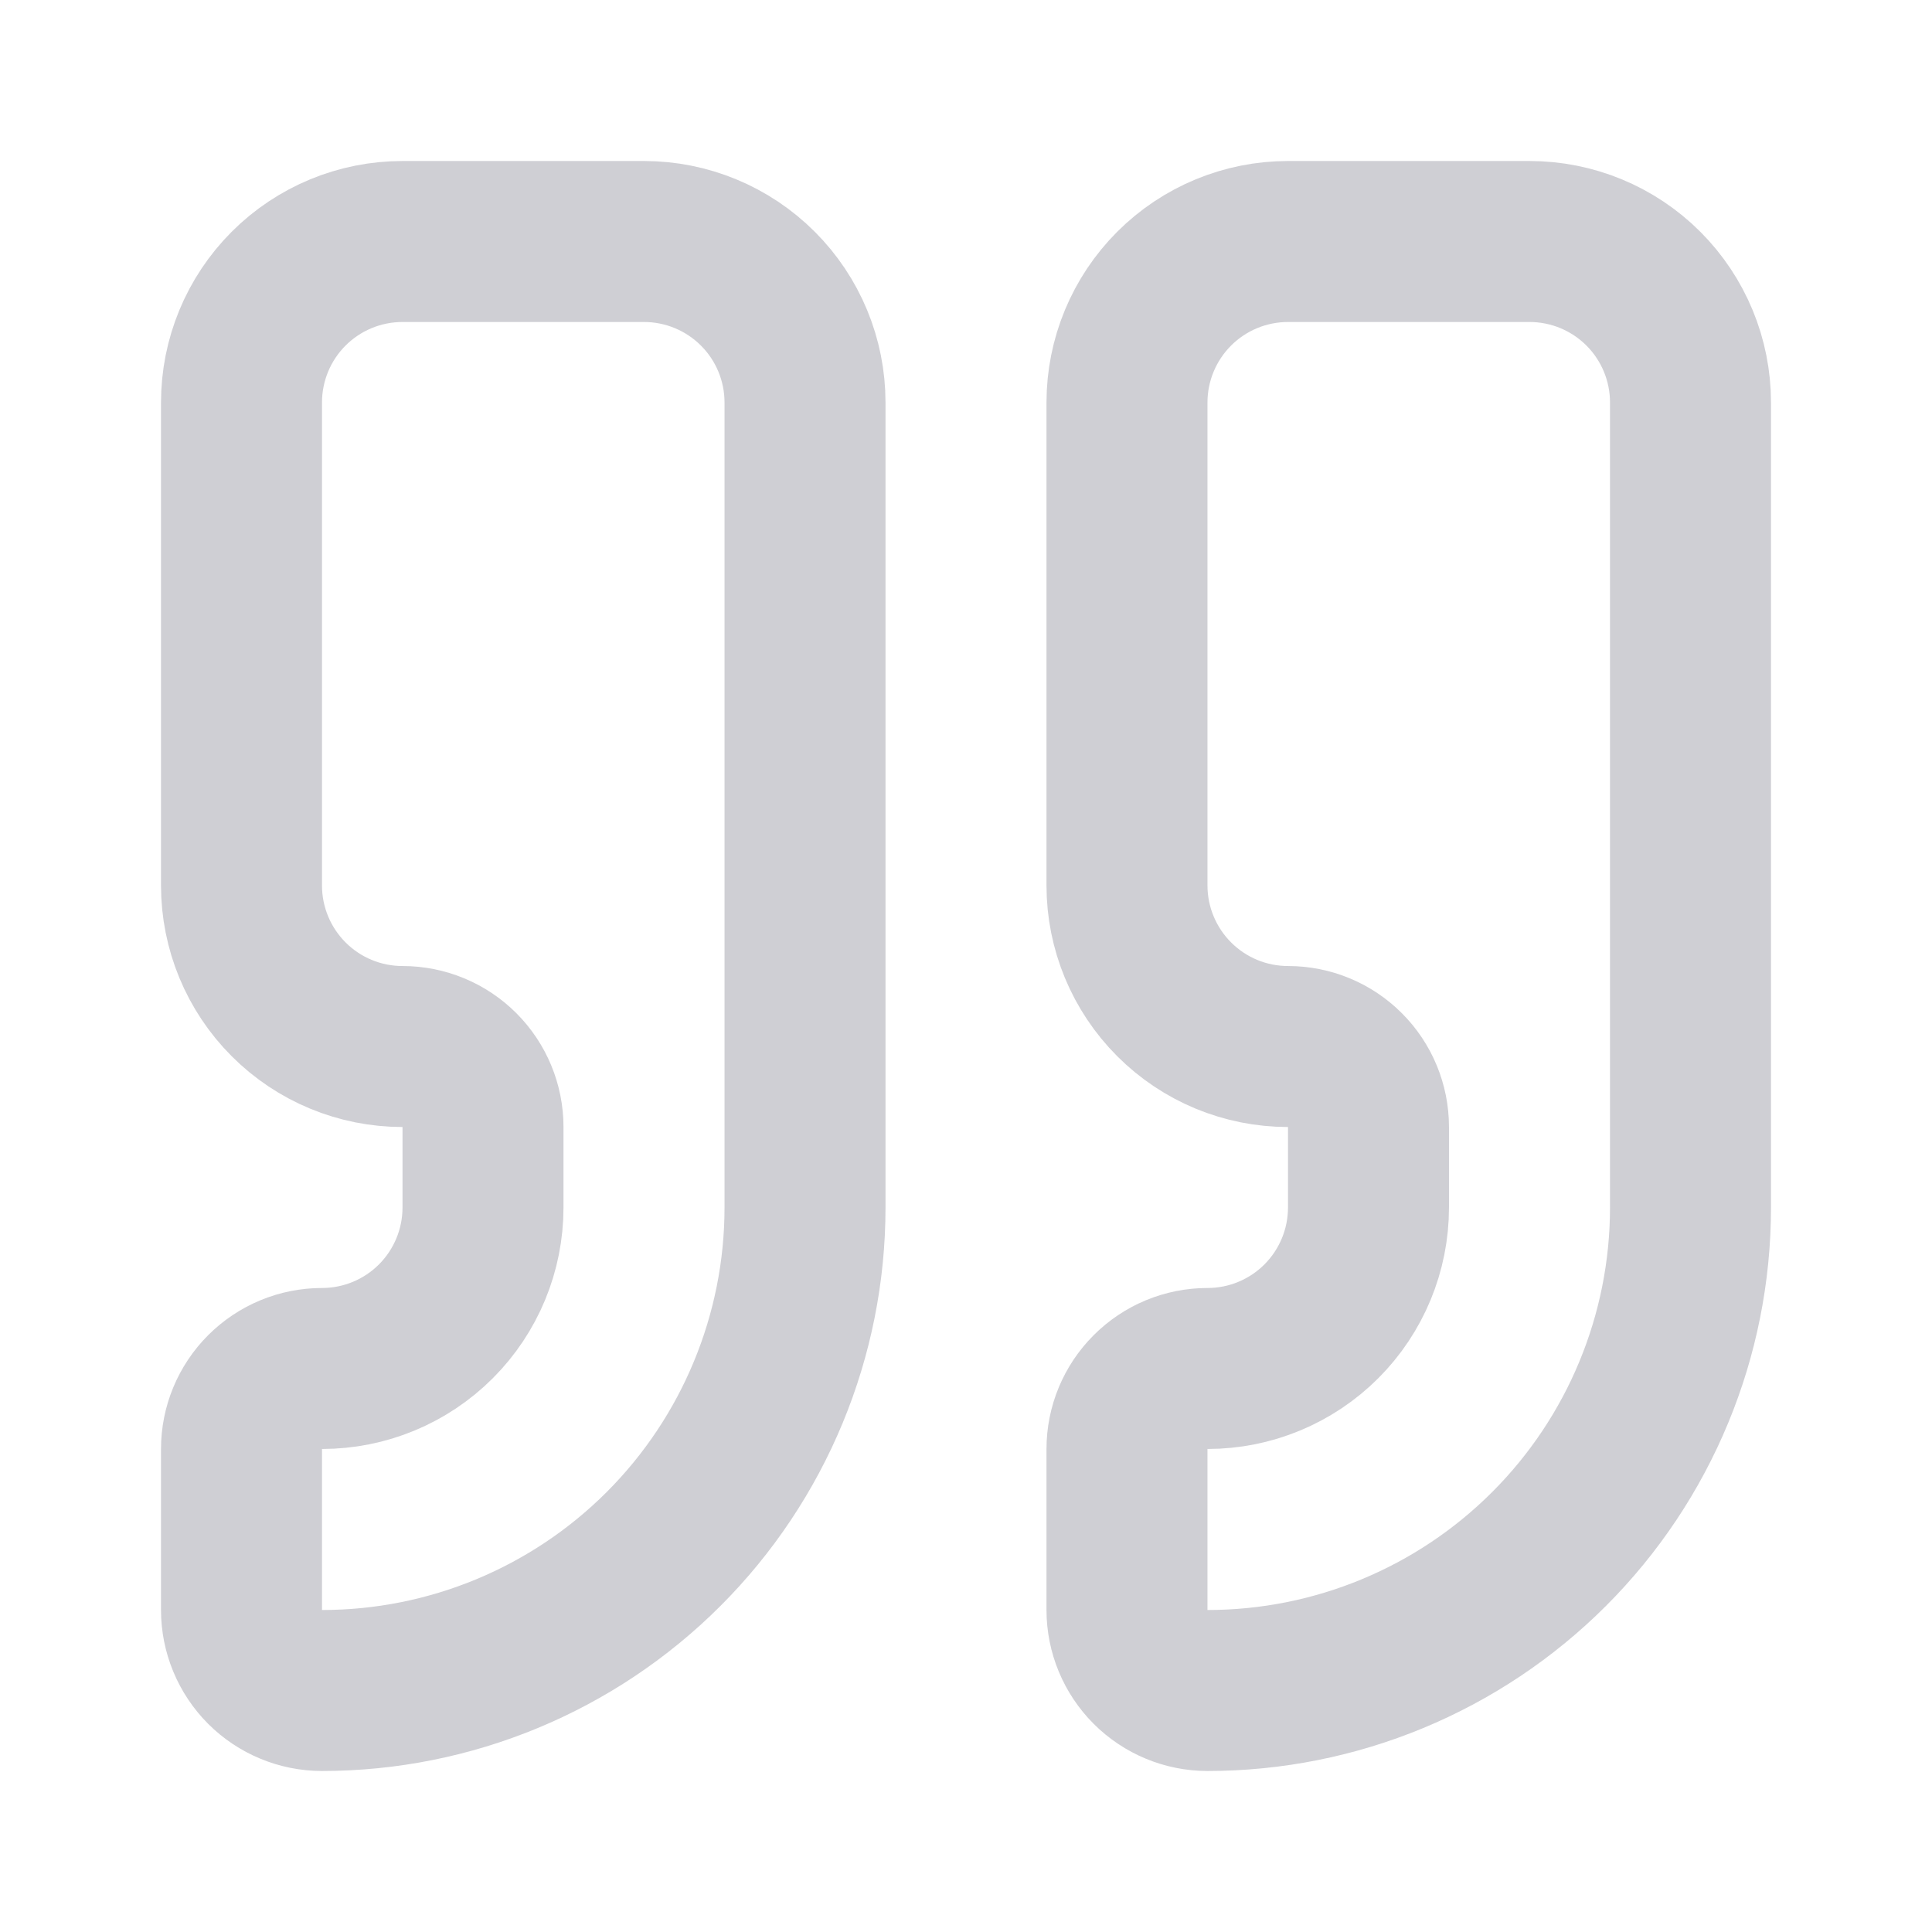
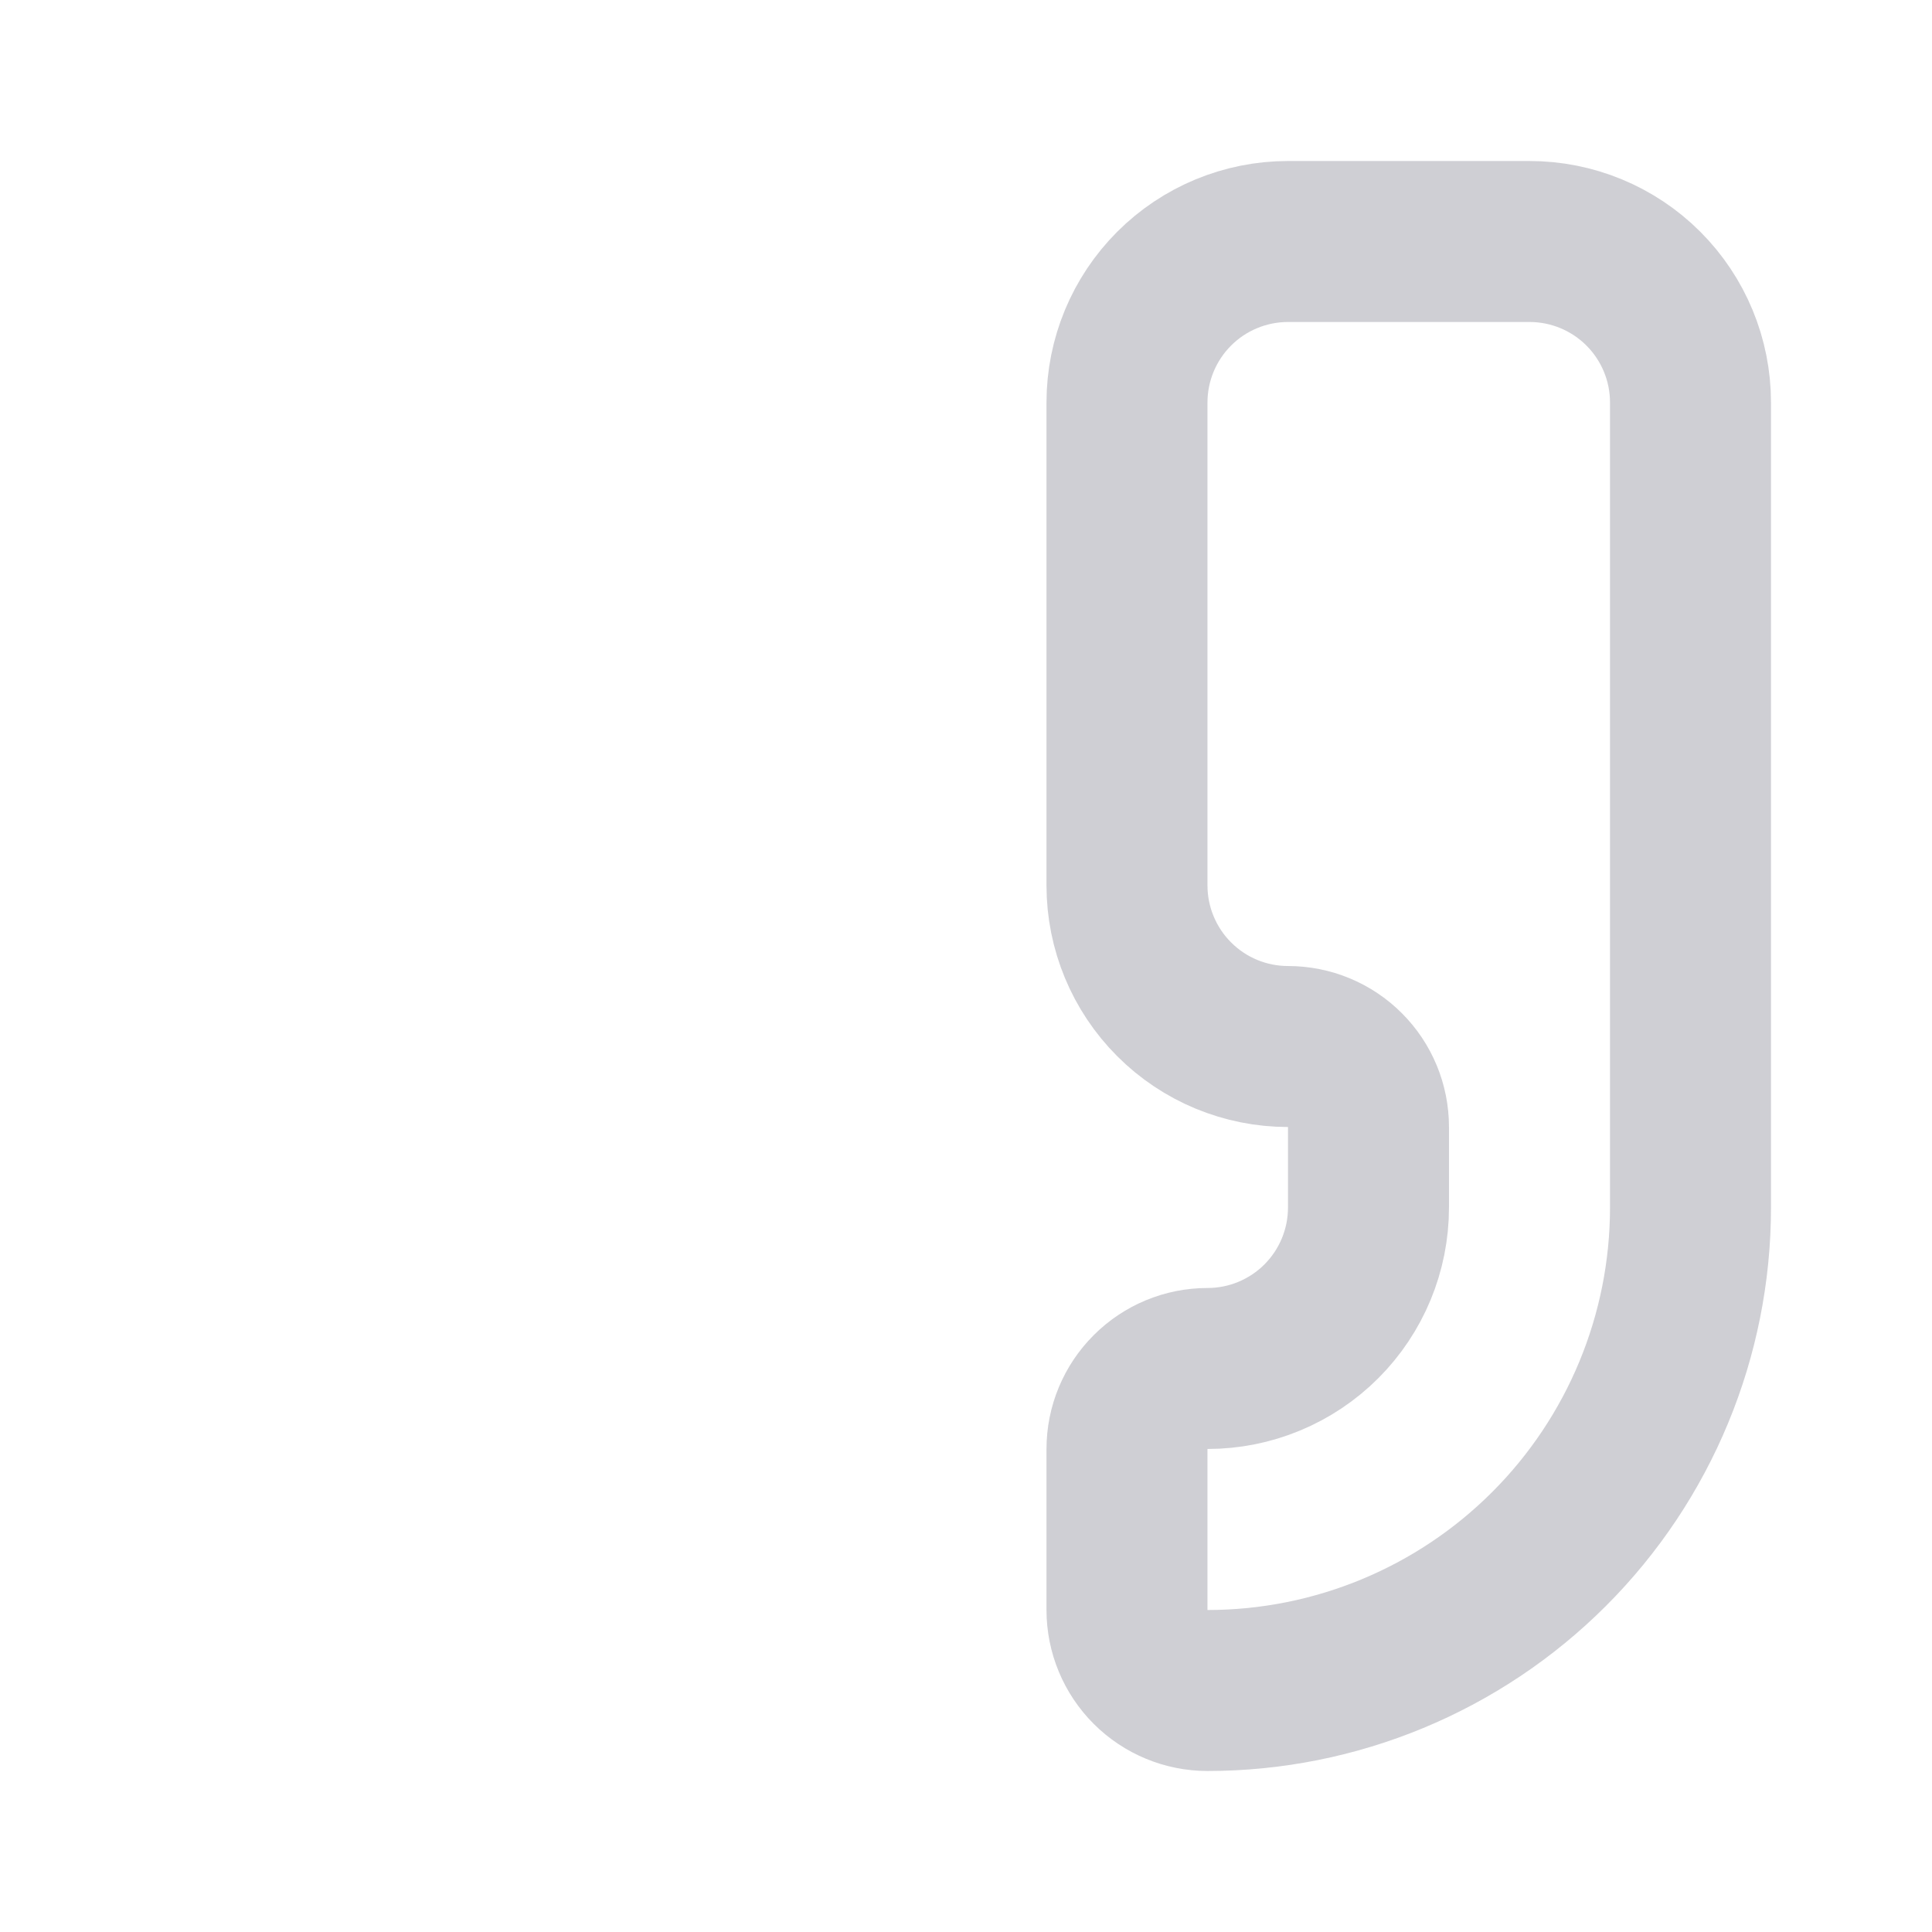
<svg xmlns="http://www.w3.org/2000/svg" width="40" height="40" viewBox="0 0 40 40" fill="none">
  <g opacity="0.5">
    <path d="M26.667 5C25.783 5 24.935 5.351 24.31 5.976C23.685 6.601 23.333 7.449 23.333 8.333V18.333C23.333 19.217 23.685 20.065 24.31 20.69C24.935 21.316 25.783 21.667 26.667 21.667C27.109 21.667 27.533 21.842 27.845 22.155C28.158 22.467 28.333 22.891 28.333 23.333V25C28.333 25.884 27.982 26.732 27.357 27.357C26.732 27.982 25.884 28.333 25 28.333C24.558 28.333 24.134 28.509 23.822 28.822C23.509 29.134 23.333 29.558 23.333 30V33.333C23.333 33.775 23.509 34.199 23.822 34.512C24.134 34.824 24.558 35 25 35C27.652 35 30.196 33.946 32.071 32.071C33.947 30.196 35 27.652 35 25V8.333C35 7.449 34.649 6.601 34.024 5.976C33.399 5.351 32.551 5 31.667 5H26.667Z" stroke="#9F9FA9" stroke-width="3.333" stroke-linecap="round" stroke-linejoin="round" />
-     <path d="M8.333 5C7.449 5 6.601 5.351 5.976 5.976C5.351 6.601 5 7.449 5 8.333V18.333C5 19.217 5.351 20.065 5.976 20.69C6.601 21.316 7.449 21.667 8.333 21.667C8.775 21.667 9.199 21.842 9.512 22.155C9.824 22.467 10 22.891 10 23.333V25C10 25.884 9.649 26.732 9.024 27.357C8.399 27.982 7.551 28.333 6.667 28.333C6.225 28.333 5.801 28.509 5.488 28.822C5.176 29.134 5 29.558 5 30V33.333C5 33.775 5.176 34.199 5.488 34.512C5.801 34.824 6.225 35 6.667 35C9.319 35 11.862 33.946 13.738 32.071C15.613 30.196 16.667 27.652 16.667 25V8.333C16.667 7.449 16.316 6.601 15.69 5.976C15.065 5.351 14.217 5 13.333 5H8.333Z" stroke="#9F9FA9" stroke-width="3.333" stroke-linecap="round" stroke-linejoin="round" />
  </g>
</svg>